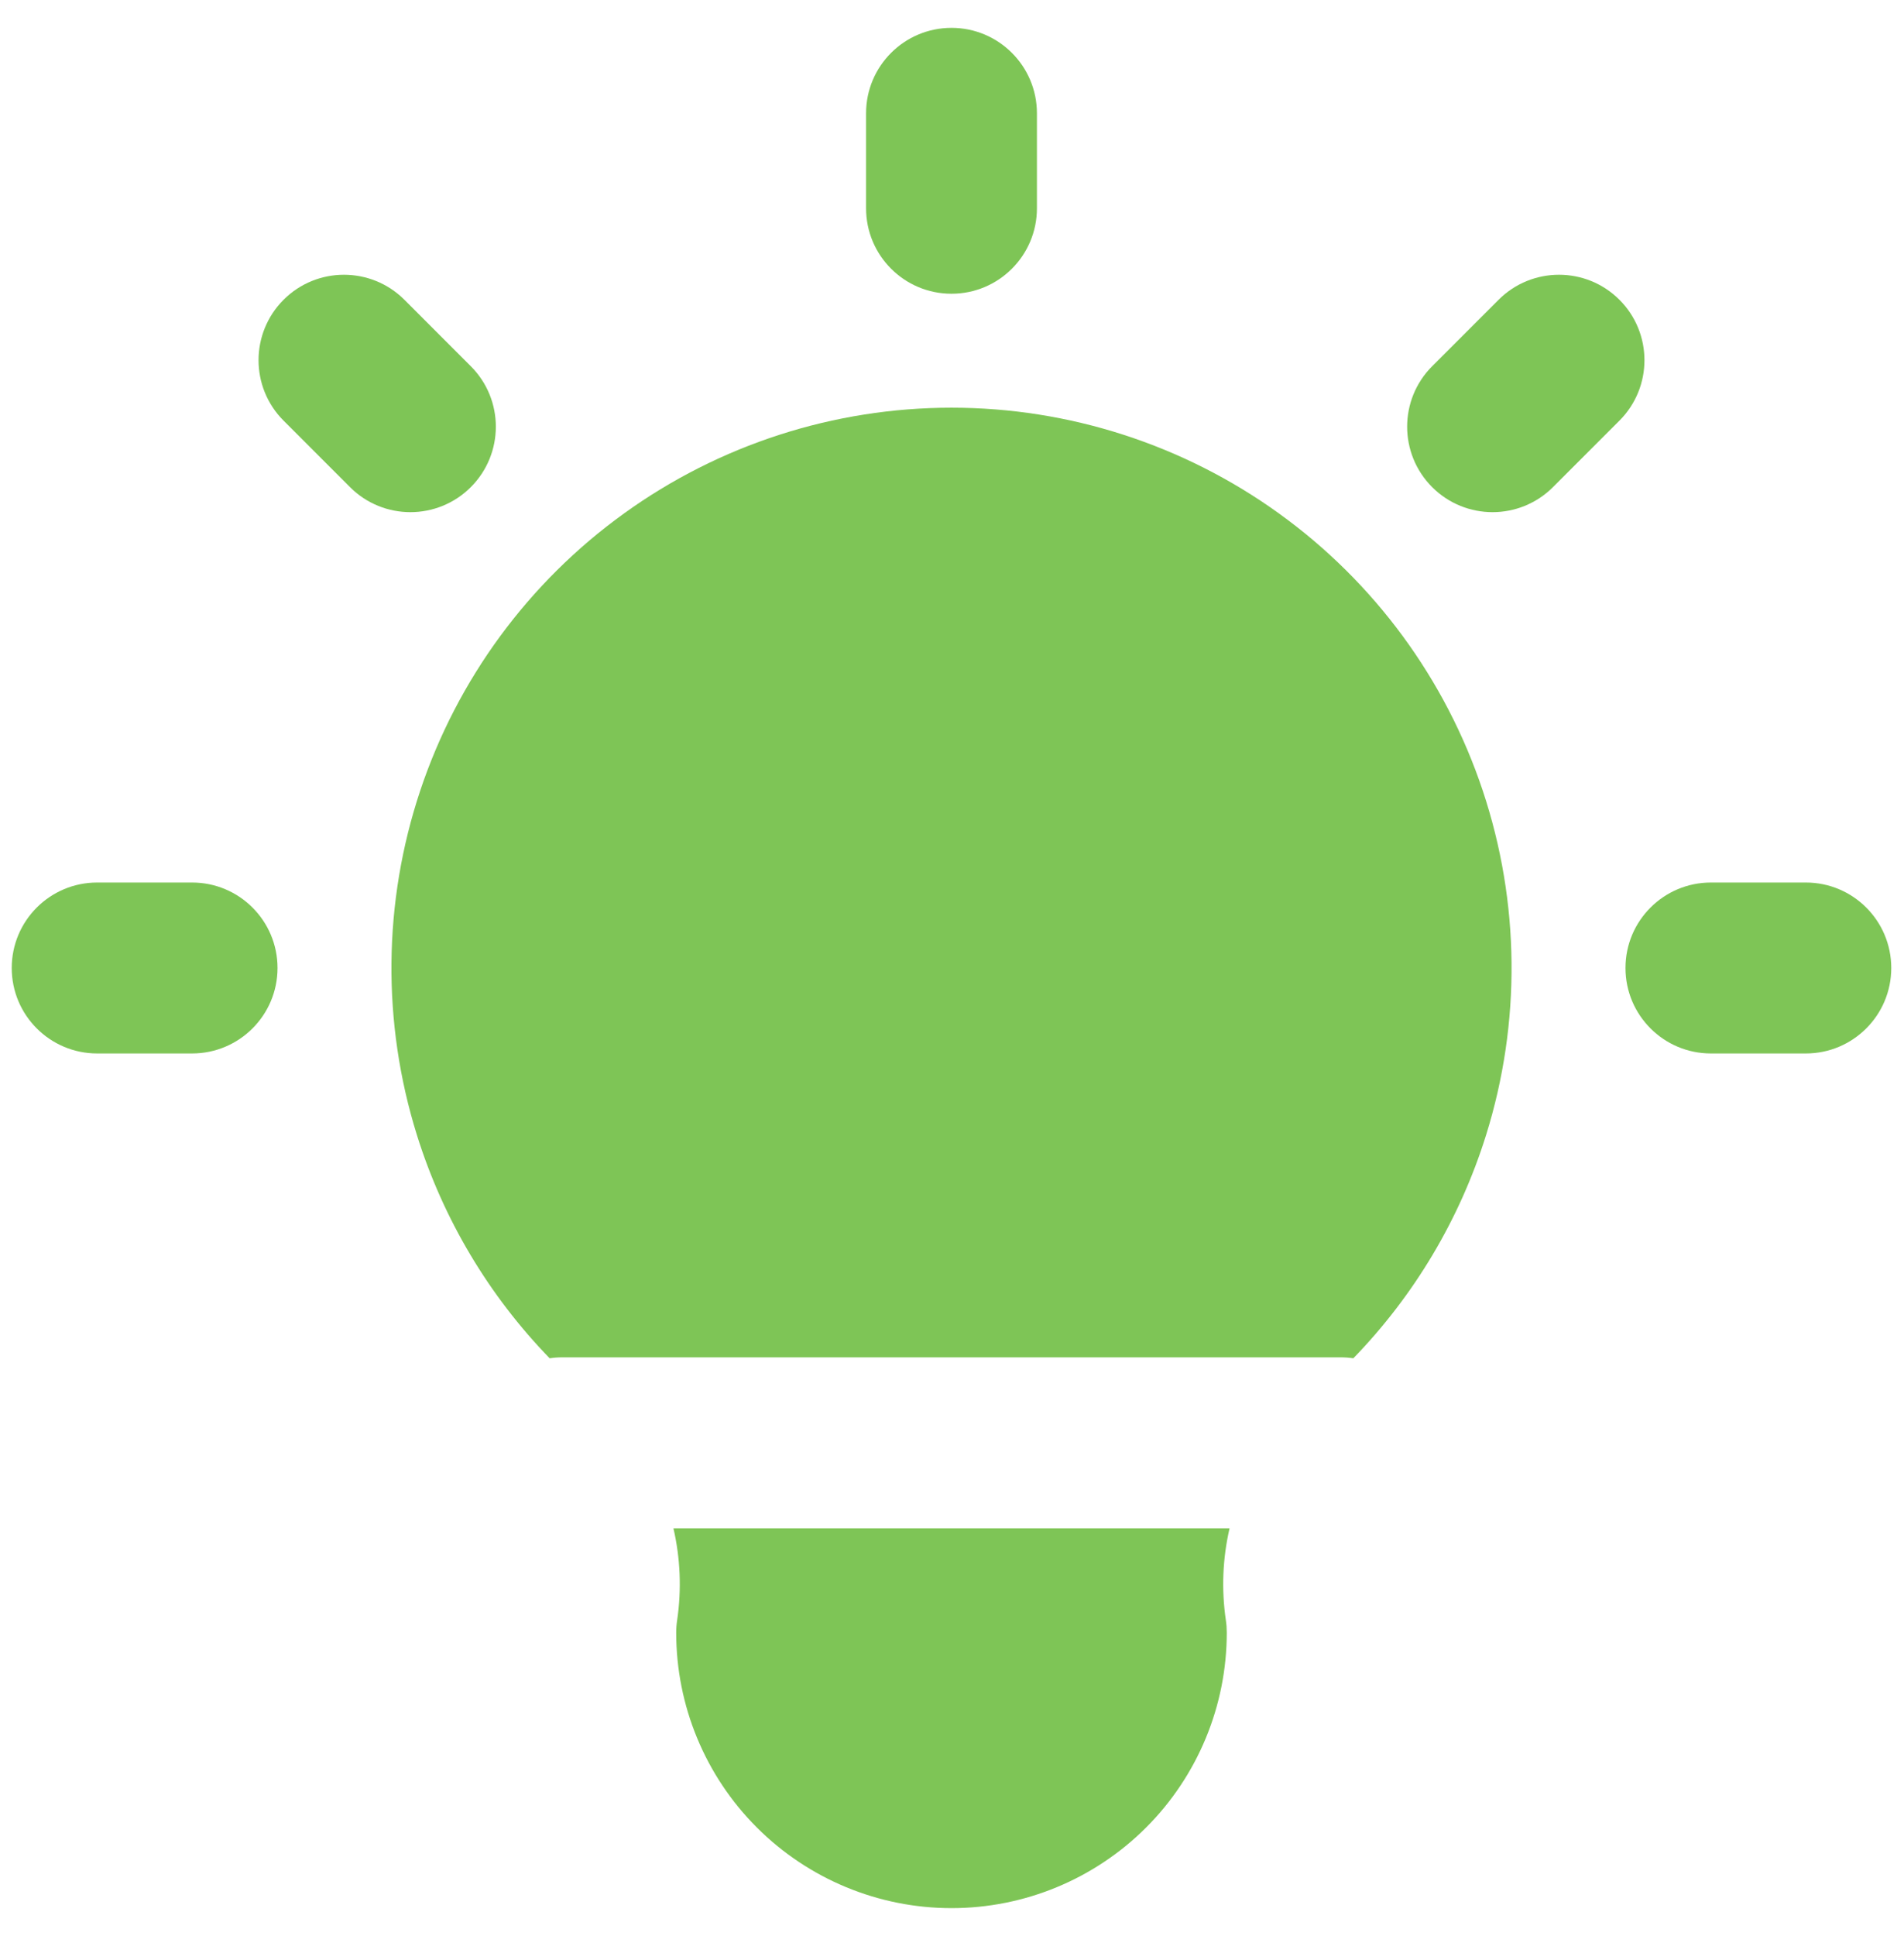
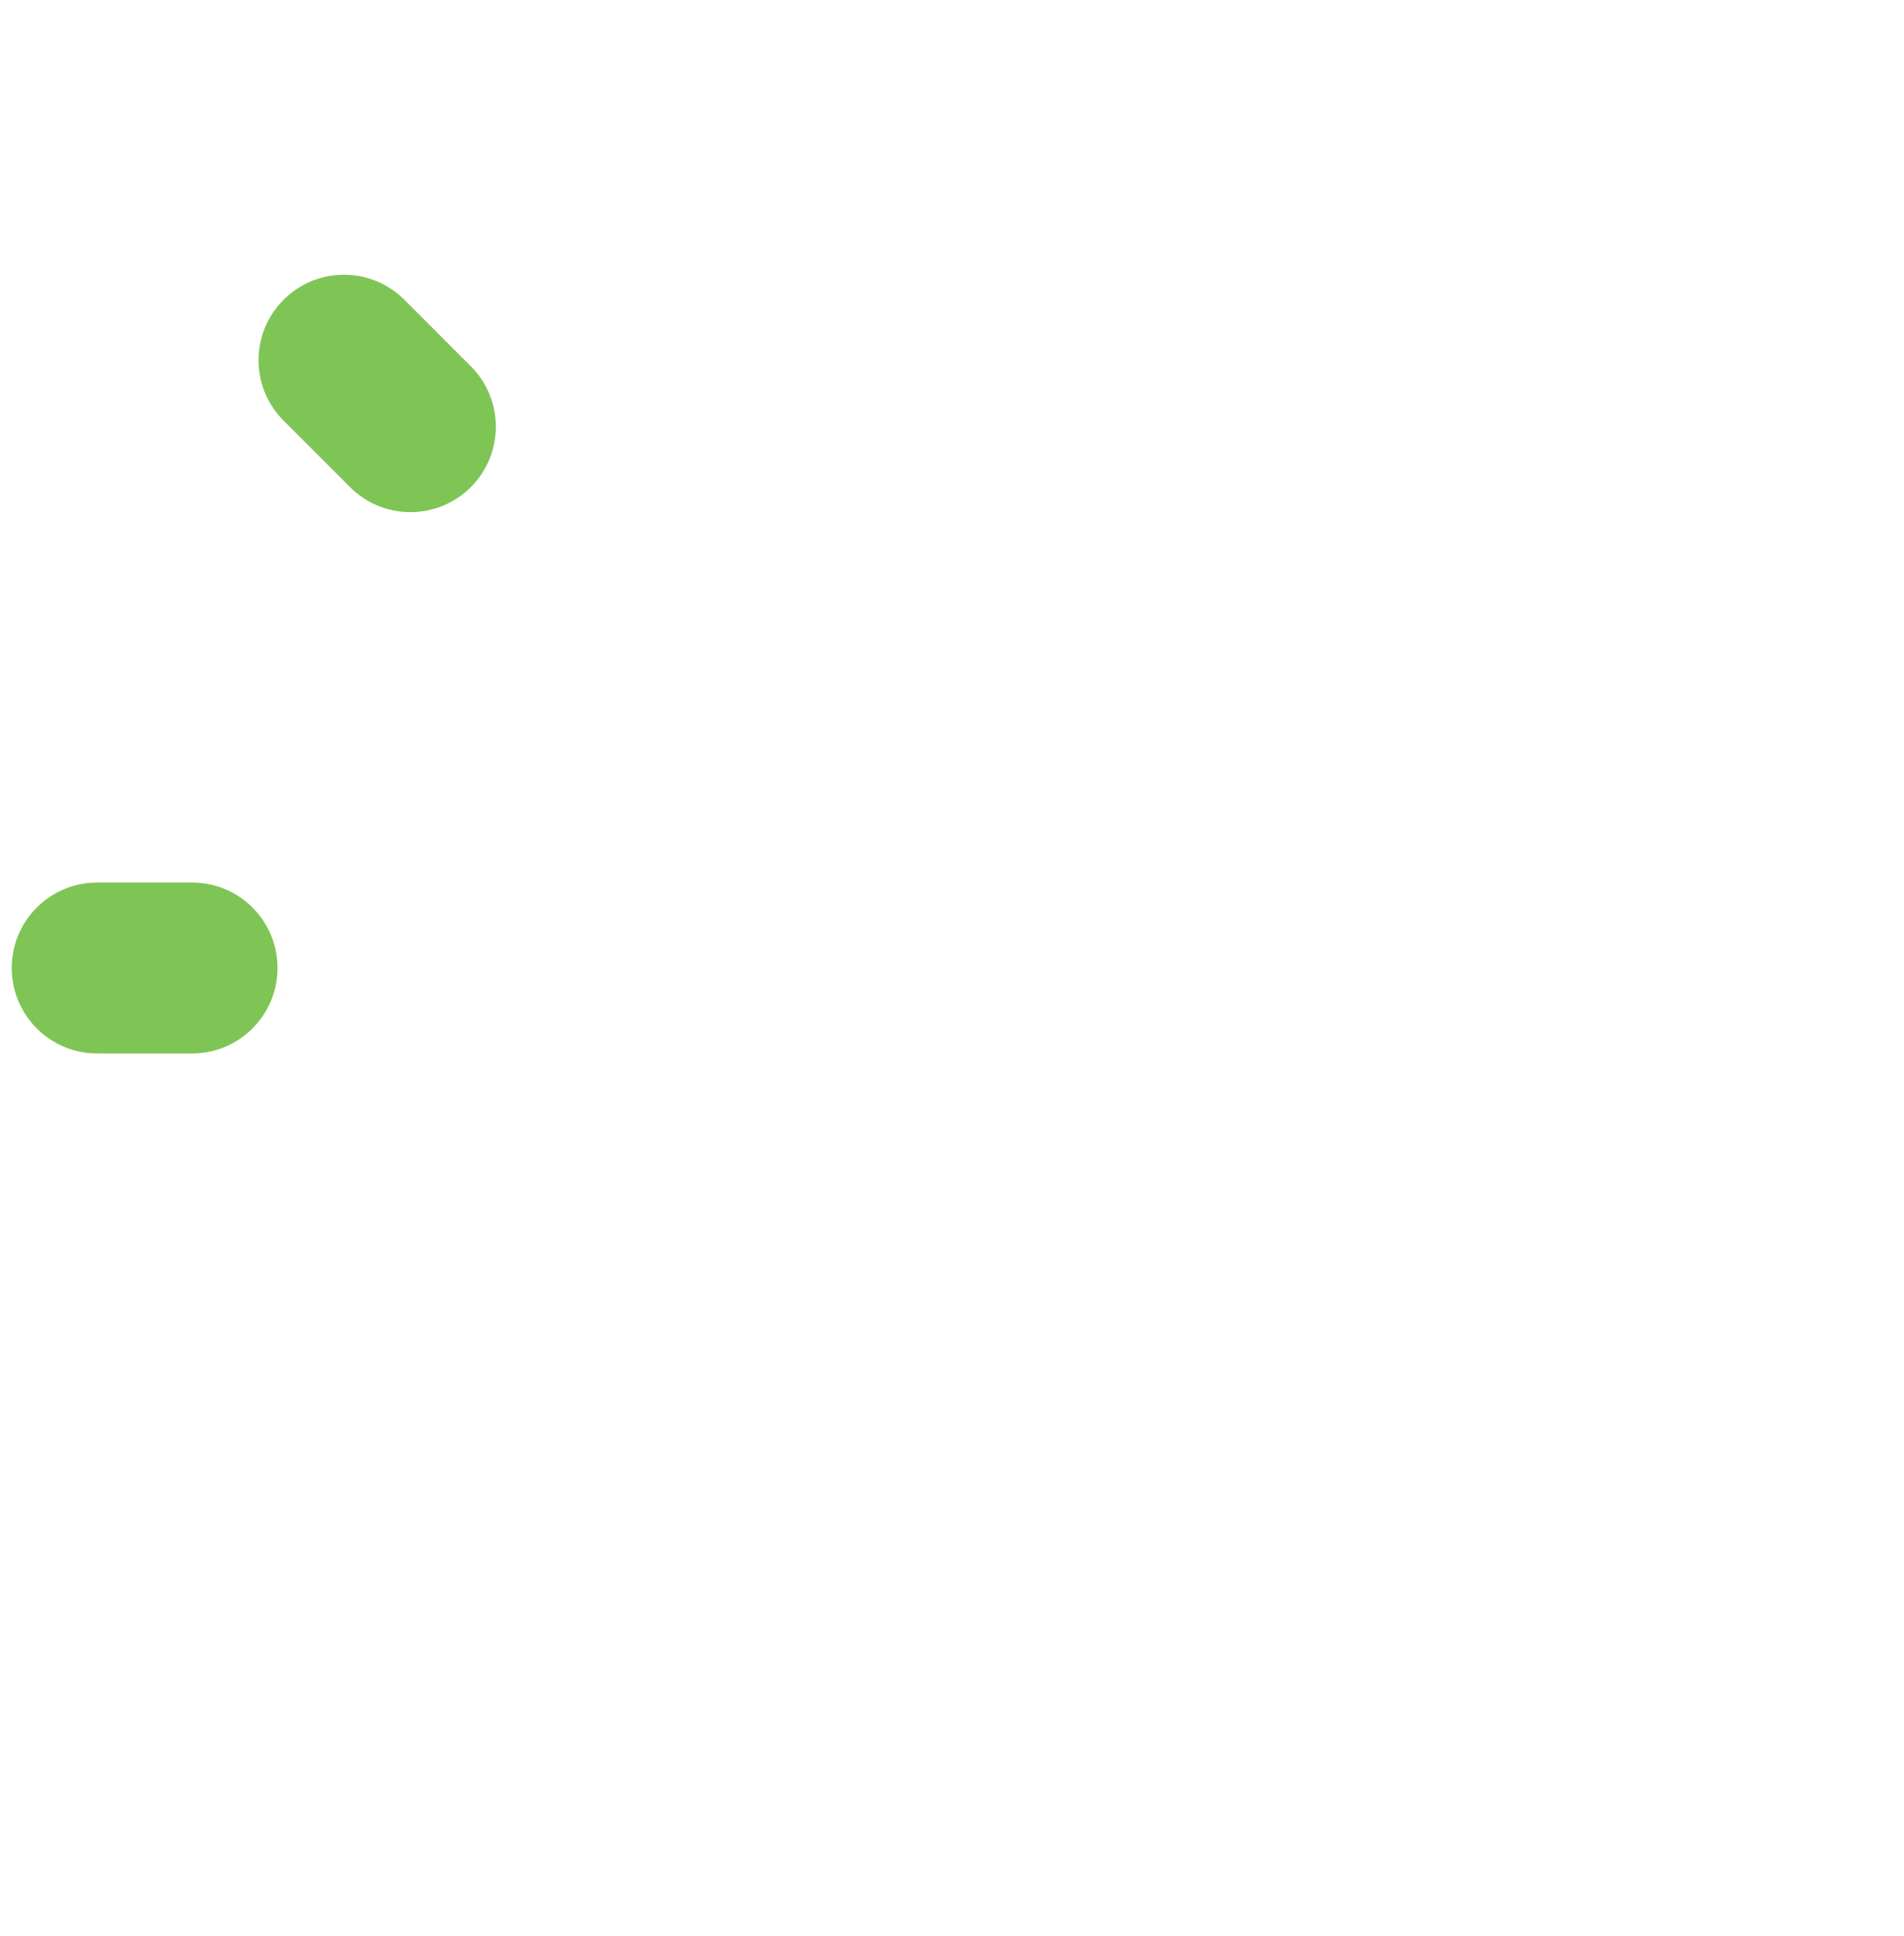
<svg xmlns="http://www.w3.org/2000/svg" width="61" height="62" viewBox="0 0 61 62" fill="none">
-   <path d="M33.221 3.629C33.221 2.117 31.995 0.892 30.484 0.892C28.972 0.892 27.747 2.117 27.747 3.629V6.67C27.747 8.182 28.972 9.407 30.484 9.407C31.995 9.407 33.221 8.182 33.221 6.67V3.629Z" fill="#7EC556" />
  <path d="M12.956 9.6C11.886 8.532 10.153 8.532 9.085 9.6C8.016 10.669 8.016 12.402 9.085 13.471L11.213 15.6C12.282 16.669 14.015 16.669 15.084 15.6C16.153 14.531 16.153 12.798 15.084 11.729L12.956 9.6Z" fill="#7EC556" />
-   <path d="M51.883 13.471C52.952 12.402 52.952 10.669 51.883 9.6C50.814 8.532 49.081 8.532 48.012 9.6L45.883 11.729C44.815 12.798 44.815 14.531 45.883 15.6C46.952 16.669 48.685 16.669 49.754 15.6L51.883 13.471Z" fill="#7EC556" />
-   <path d="M30.484 13.056C26.718 13.056 23.047 14.241 19.992 16.443C16.937 18.645 14.652 21.753 13.461 25.326C12.271 28.898 12.234 32.755 13.357 36.35C14.199 39.045 15.661 41.491 17.61 43.499C17.742 43.479 17.877 43.469 18.015 43.469H42.953C43.09 43.469 43.225 43.479 43.358 43.499C45.307 41.491 46.769 39.045 47.611 36.35C48.734 32.755 48.697 28.898 47.506 25.326C46.315 21.753 44.031 18.645 40.975 16.443C37.92 14.241 34.25 13.056 30.484 13.056Z" fill="#7EC556" />
-   <path d="M39.393 48.943H21.575C21.798 49.906 21.839 50.905 21.694 51.888C21.674 52.02 21.664 52.154 21.664 52.288C21.664 54.627 22.593 56.871 24.247 58.525C25.901 60.179 28.145 61.108 30.484 61.108C32.823 61.108 35.066 60.179 36.72 58.525C38.374 56.871 39.303 54.627 39.303 52.288C39.303 52.154 39.294 52.02 39.274 51.888C39.129 50.905 39.17 49.906 39.393 48.943Z" fill="#7EC556" />
  <path d="M3.113 28.263C1.601 28.263 0.376 29.488 0.376 31C0.376 32.511 1.601 33.737 3.113 33.737H6.154C7.666 33.737 8.891 32.511 8.891 31C8.891 29.488 7.666 28.263 6.154 28.263H3.113Z" fill="#7EC556" />
-   <path d="M54.814 28.263C53.302 28.263 52.077 29.488 52.077 31C52.077 32.511 53.302 33.737 54.814 33.737H57.855C59.367 33.737 60.592 32.511 60.592 31C60.592 29.488 59.367 28.263 57.855 28.263H54.814Z" fill="#7EC556" />
</svg>